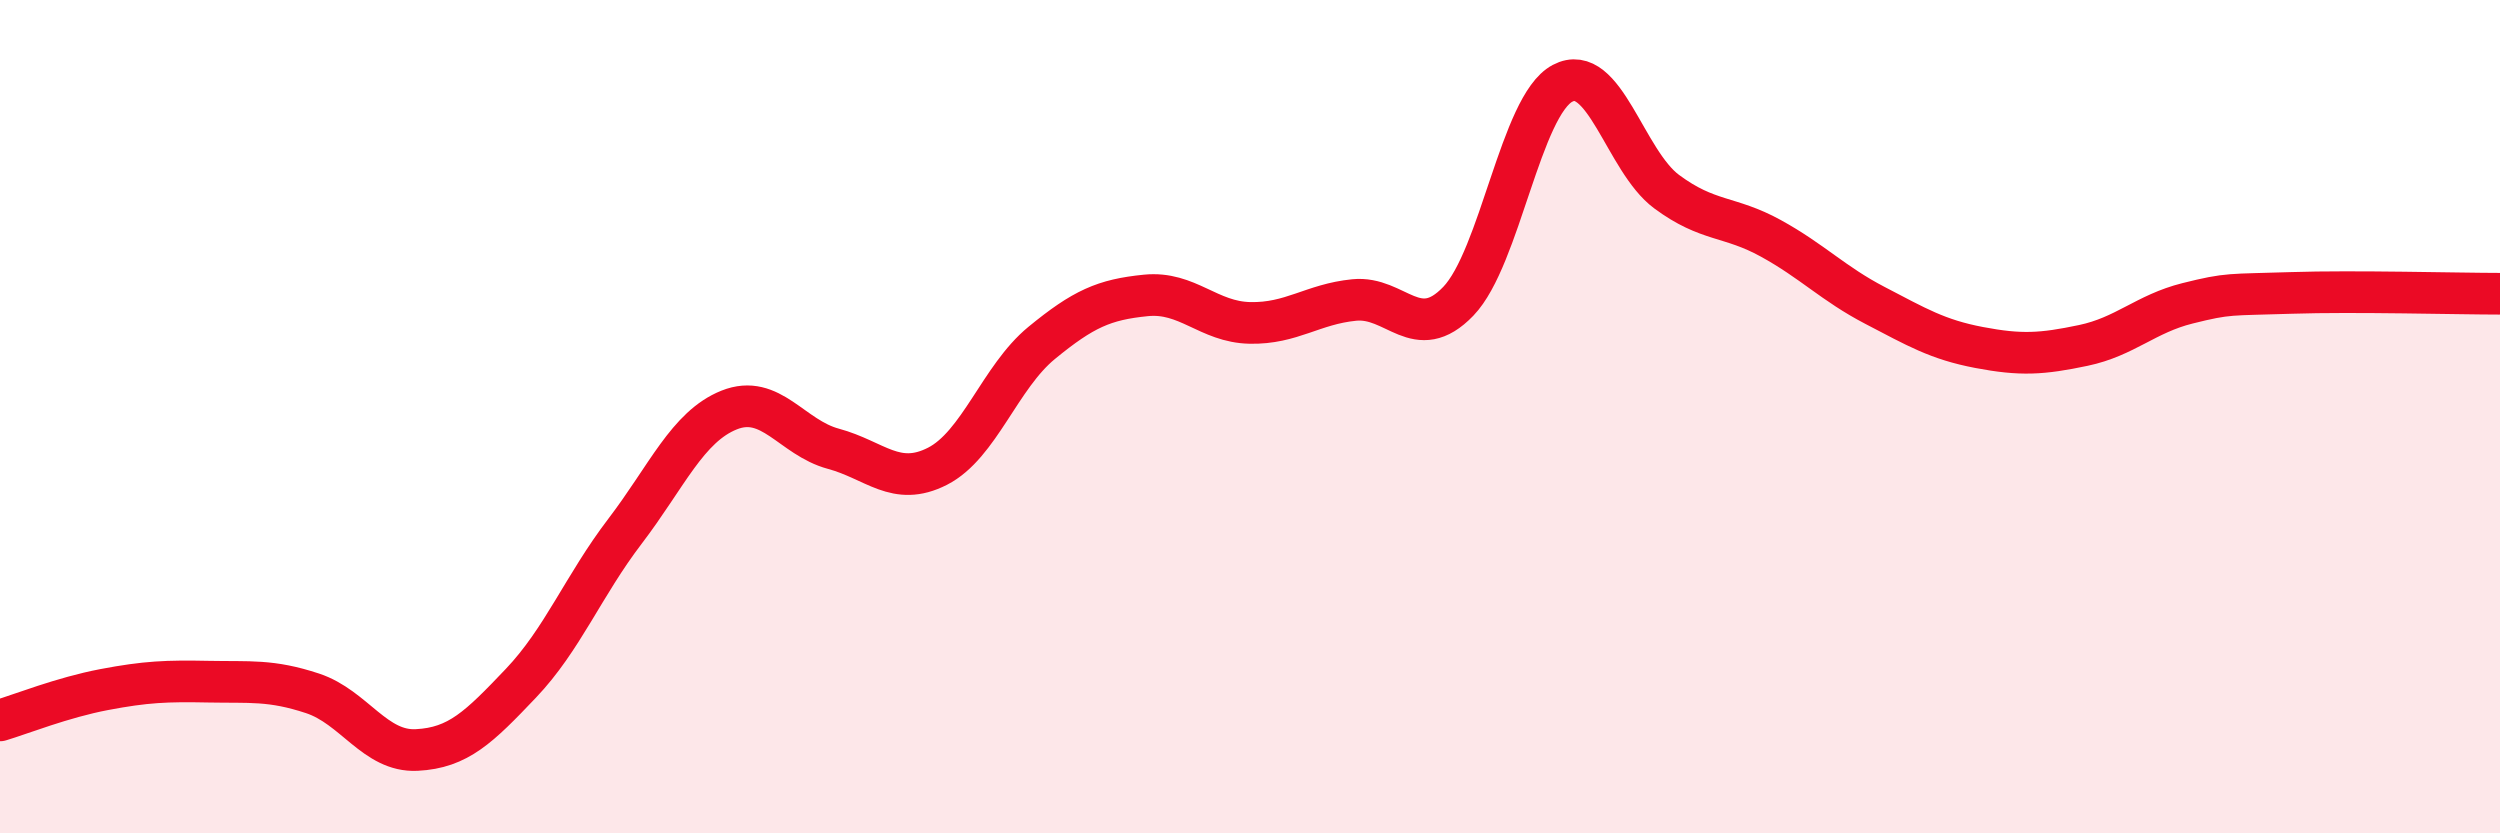
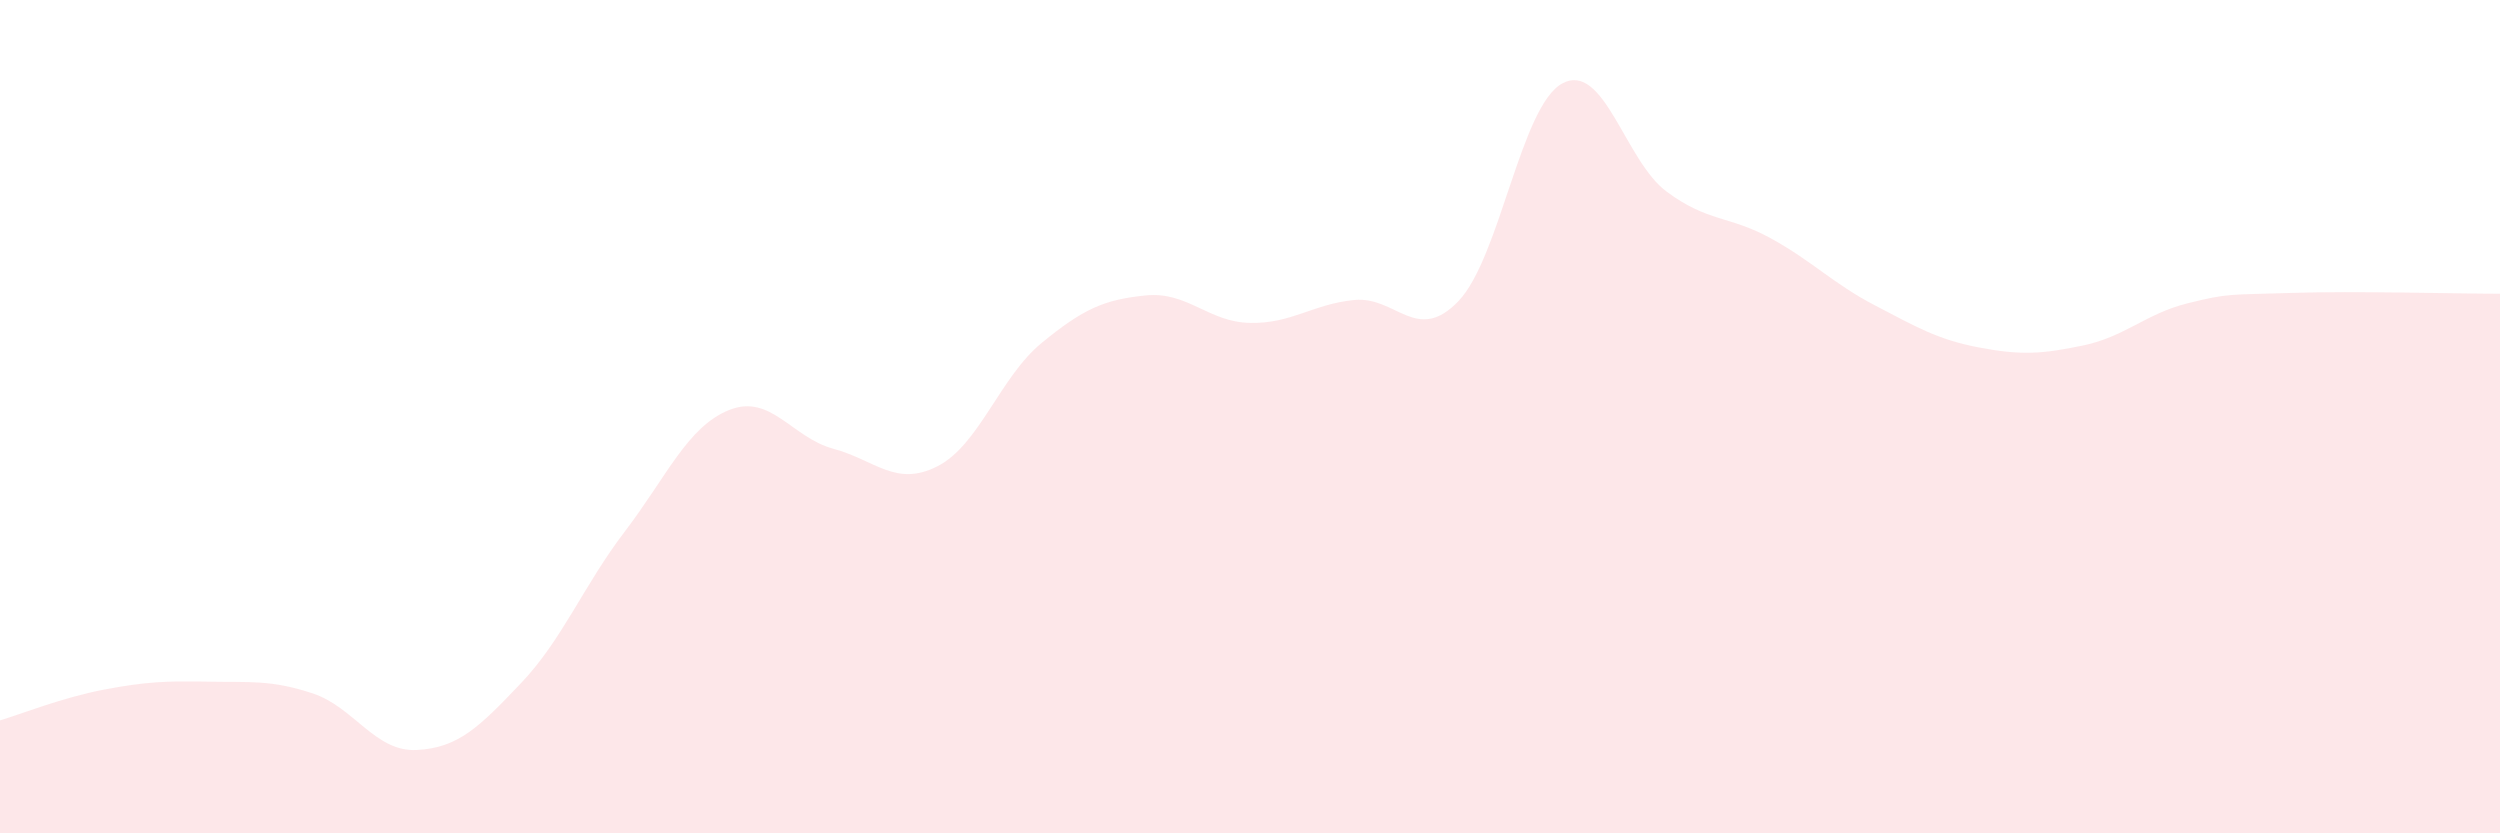
<svg xmlns="http://www.w3.org/2000/svg" width="60" height="20" viewBox="0 0 60 20">
  <path d="M 0,17.29 C 0.5,17.14 1.5,16.74 2.5,16.55 C 3.5,16.36 4,16.34 5,16.36 C 6,16.38 6.5,16.31 7.5,16.64 C 8.5,16.97 9,18.05 10,18 C 11,17.95 11.5,17.45 12.5,16.4 C 13.5,15.35 14,14.06 15,12.75 C 16,11.44 16.5,10.24 17.5,9.84 C 18.5,9.44 19,10.5 20,10.77 C 21,11.04 21.5,11.7 22.5,11.19 C 23.5,10.68 24,9.05 25,8.23 C 26,7.41 26.5,7.19 27.5,7.09 C 28.5,6.99 29,7.73 30,7.75 C 31,7.77 31.5,7.3 32.5,7.2 C 33.5,7.1 34,8.27 35,7.23 C 36,6.19 36.5,2.53 37.5,2 C 38.5,1.47 39,3.86 40,4.6 C 41,5.34 41.5,5.17 42.5,5.72 C 43.5,6.27 44,6.81 45,7.33 C 46,7.85 46.5,8.15 47.5,8.34 C 48.5,8.53 49,8.5 50,8.29 C 51,8.08 51.5,7.53 52.5,7.28 C 53.5,7.03 53.5,7.08 55,7.03 C 56.5,6.98 59,7.05 60,7.05L60 20L0 20Z" fill="#EB0A25" opacity="0.1" stroke-linecap="round" stroke-linejoin="round" />
-   <path d="M 0,17.29 C 0.5,17.14 1.5,16.74 2.5,16.55 C 3.5,16.36 4,16.34 5,16.36 C 6,16.38 6.5,16.31 7.5,16.64 C 8.5,16.97 9,18.05 10,18 C 11,17.95 11.5,17.45 12.5,16.4 C 13.5,15.35 14,14.06 15,12.75 C 16,11.44 16.5,10.24 17.5,9.84 C 18.5,9.44 19,10.5 20,10.77 C 21,11.04 21.5,11.7 22.5,11.19 C 23.5,10.68 24,9.05 25,8.23 C 26,7.41 26.5,7.19 27.5,7.09 C 28.5,6.99 29,7.73 30,7.75 C 31,7.77 31.5,7.3 32.5,7.2 C 33.5,7.1 34,8.27 35,7.23 C 36,6.19 36.5,2.53 37.5,2 C 38.5,1.47 39,3.86 40,4.6 C 41,5.34 41.5,5.17 42.5,5.72 C 43.5,6.27 44,6.81 45,7.33 C 46,7.85 46.5,8.15 47.5,8.34 C 48.5,8.53 49,8.5 50,8.29 C 51,8.08 51.5,7.53 52.5,7.28 C 53.5,7.03 53.5,7.08 55,7.03 C 56.5,6.98 59,7.05 60,7.05" stroke="#EB0A25" stroke-width="1" fill="none" stroke-linecap="round" stroke-linejoin="round" />
</svg>